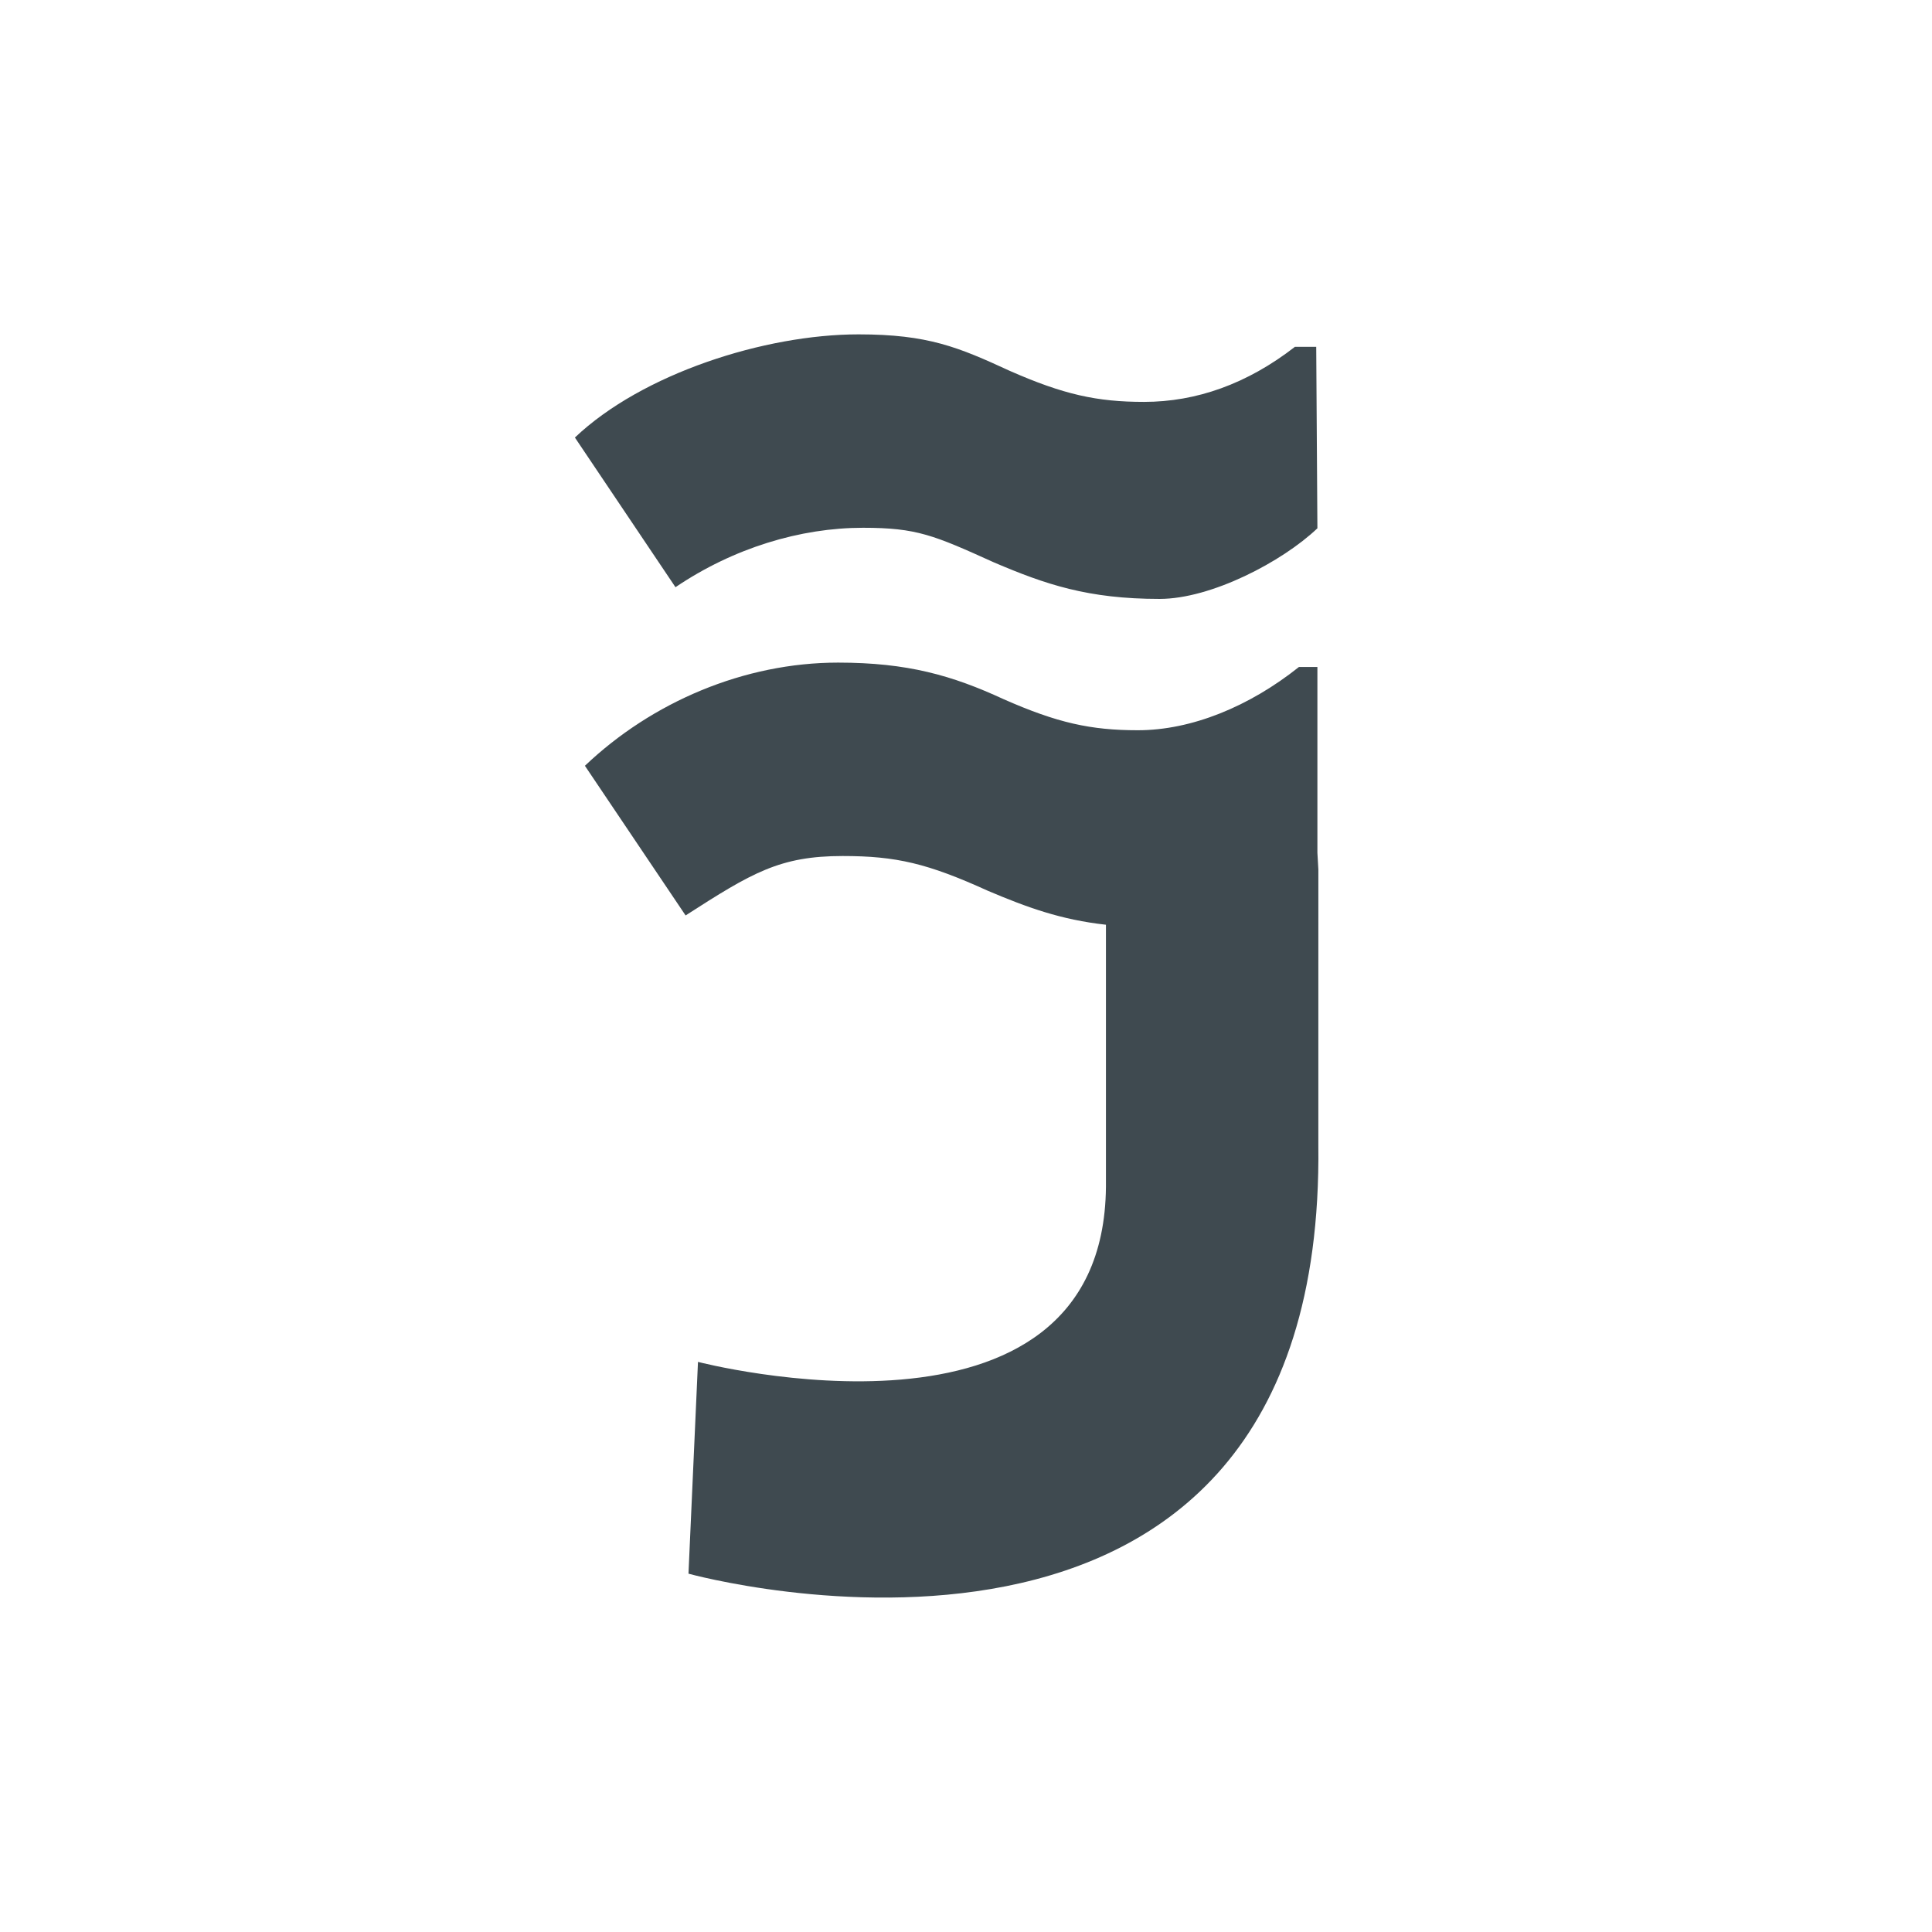
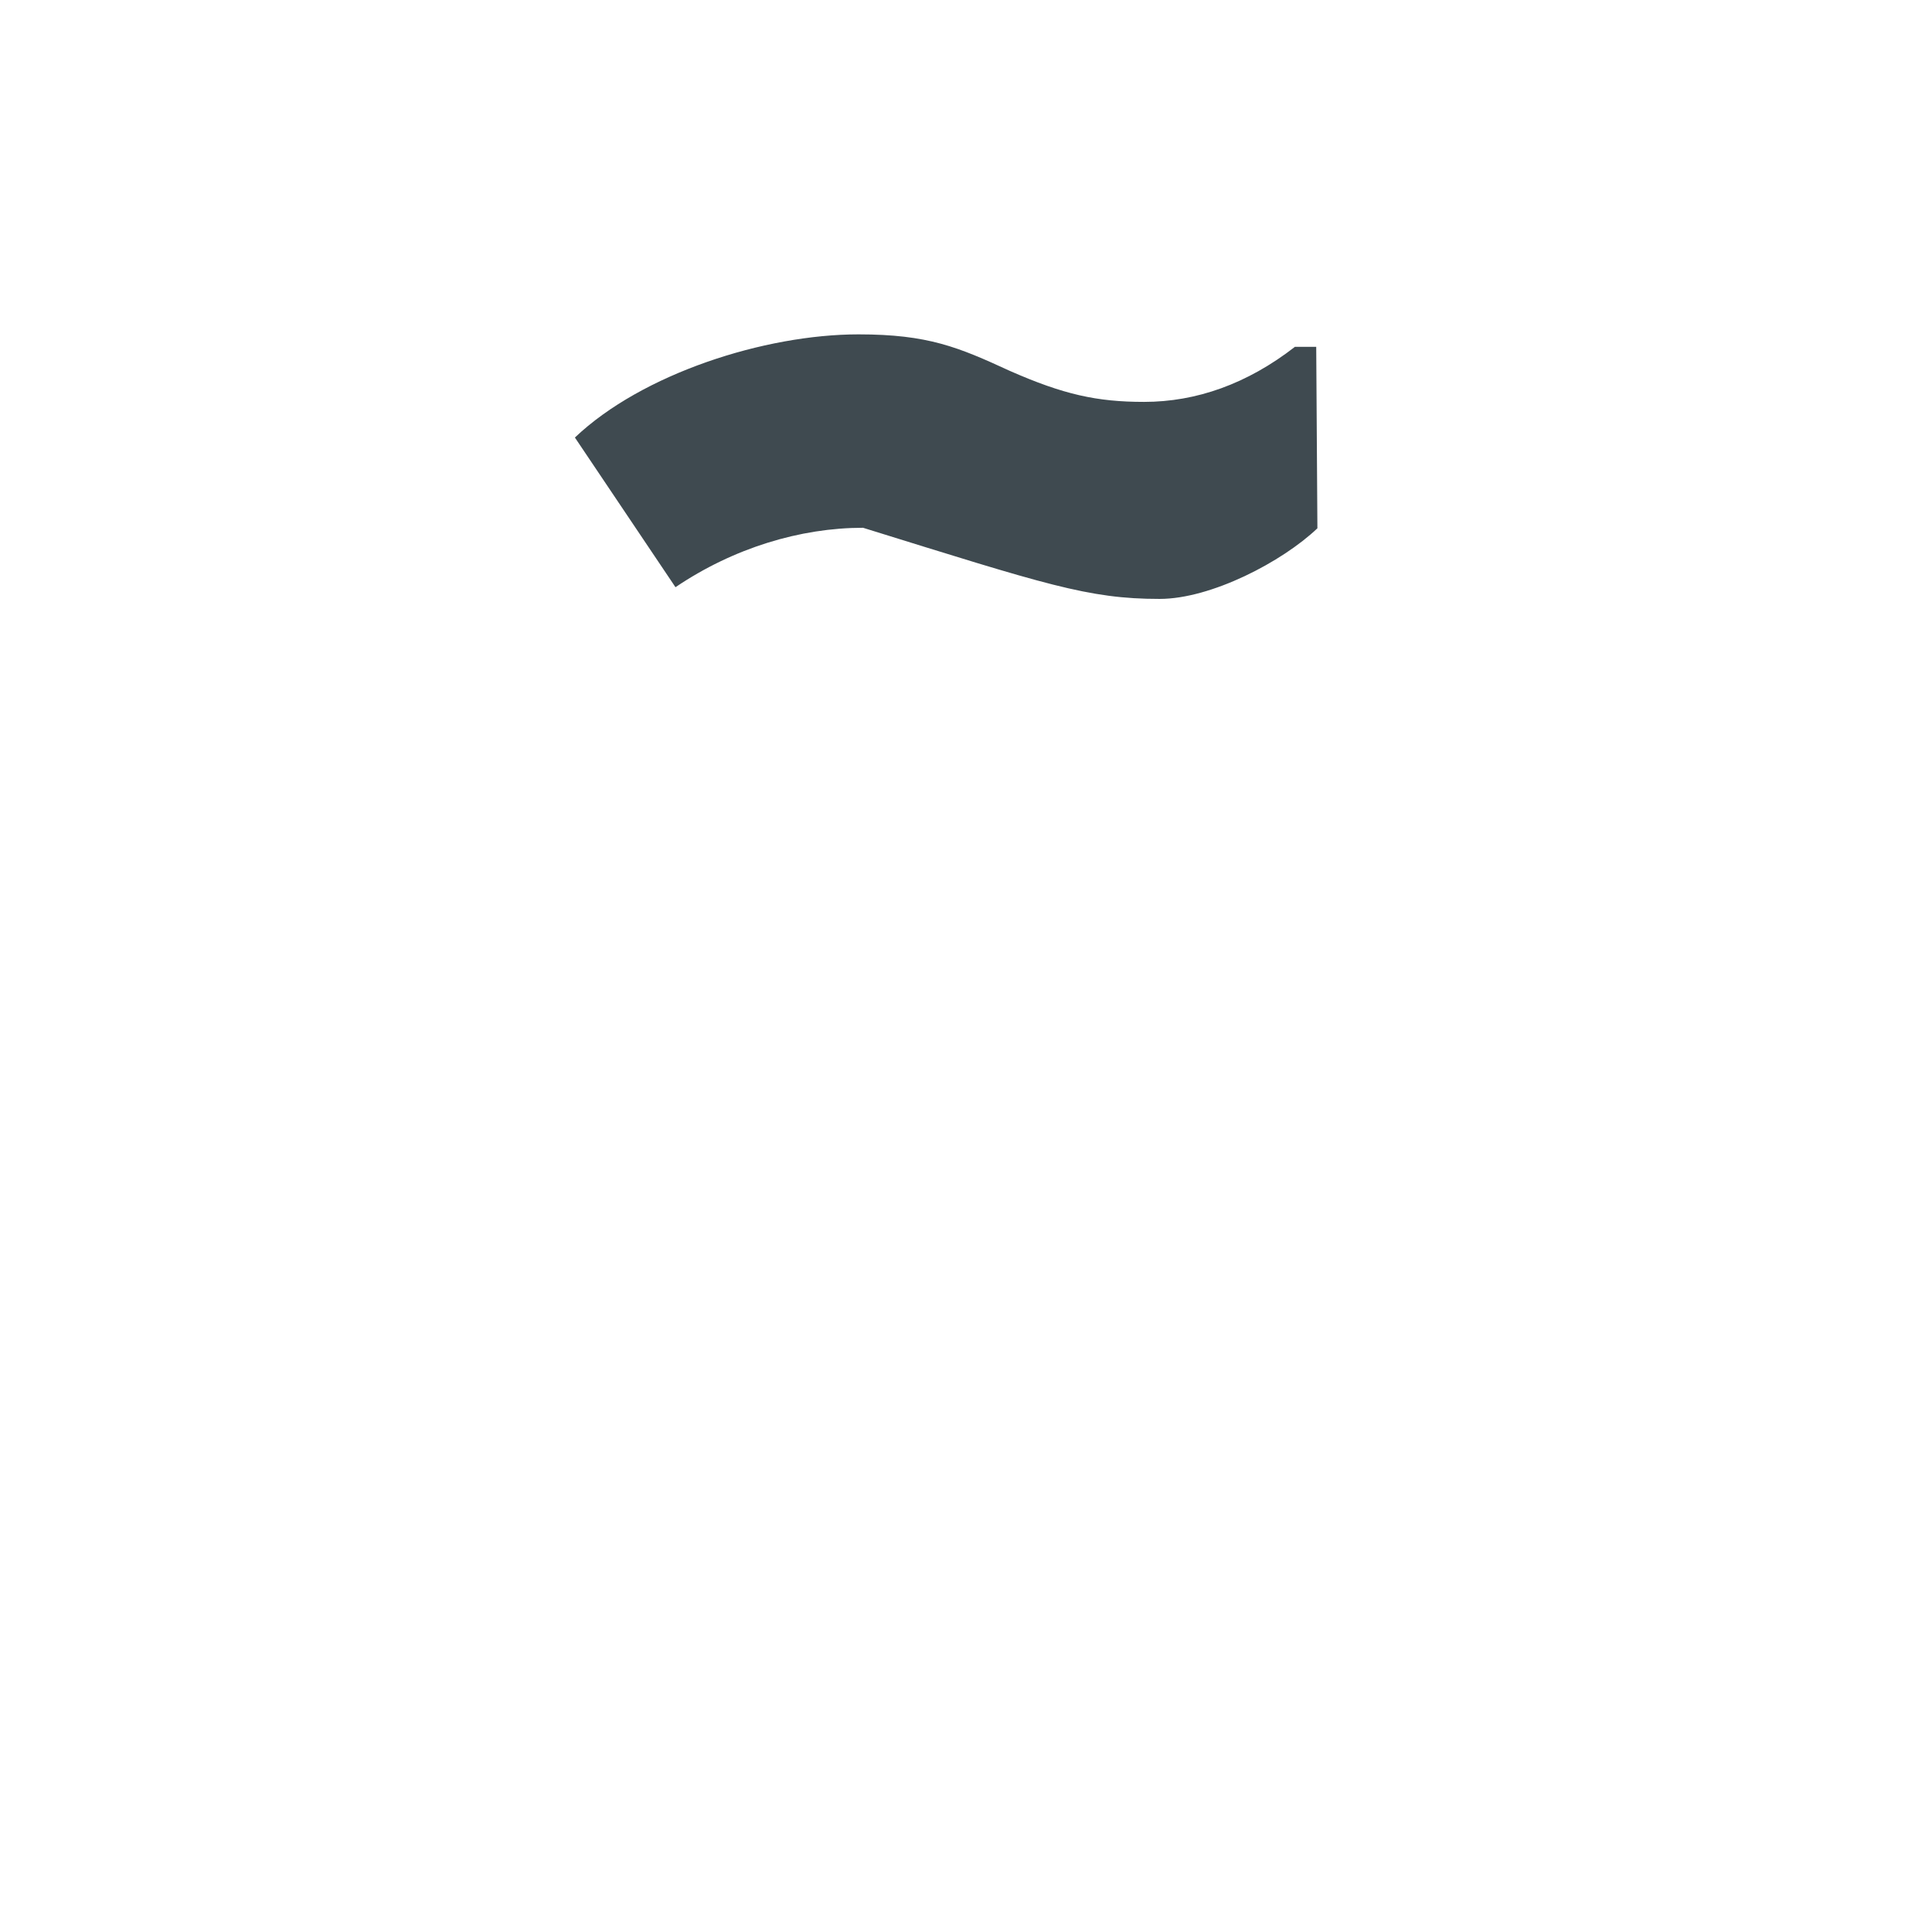
<svg xmlns="http://www.w3.org/2000/svg" version="1.1" id="Ebene_1" x="0px" y="0px" width="100.001px" height="100px" viewBox="0 0 100.001 100" enable-background="new 0 0 100.001 100" xml:space="preserve">
  <g>
-     <path fill="#3F4A50" d="M67.018,17.958c-2.462,1.91-5.091,2.844-7.802,2.844c-2.435,0-4.169-0.381-6.952-1.607   c-2.661-1.226-4.23-1.888-7.824-1.888c-4.86,0-11.21,2.038-14.683,5.34l5.206,7.747c3.004-2.032,6.467-3.076,9.708-3.076   c2.778,0,3.656,0.381,6.78,1.794C54.119,30.25,56.317,31,60.021,31c2.668,0,6.346-1.922,8.168-3.655l-0.061-9.393h-1.111V17.958z" />
-     <path fill="#3F4A50" d="M68.189,44.132v-9.608h-0.956c-2.578,2.053-5.565,3.274-8.338,3.274c-2.435,0-4.17-0.381-6.946-1.607   c-2.667-1.232-4.981-1.894-8.57-1.894c-4.859,0-9.631,2.037-13.104,5.34l5.212,7.747c3.441-2.214,4.882-3.076,8.129-3.076   c2.777,0,4.396,0.382,7.521,1.801c2.016,0.855,3.771,1.497,6.107,1.756v13.56c-0.122,14.528-21.116,9.067-21.116,9.067   l-0.492,10.962c0,0,32.973,9.127,32.602-22.187l0.001-14.258L68.189,44.132z" />
+     <path fill="#3F4A50" d="M67.018,17.958c-2.462,1.91-5.091,2.844-7.802,2.844c-2.435,0-4.169-0.381-6.952-1.607   c-2.661-1.226-4.23-1.888-7.824-1.888c-4.86,0-11.21,2.038-14.683,5.34l5.206,7.747c3.004-2.032,6.467-3.076,9.708-3.076   C54.119,30.25,56.317,31,60.021,31c2.668,0,6.346-1.922,8.168-3.655l-0.061-9.393h-1.111V17.958z" />
  </g>
</svg>